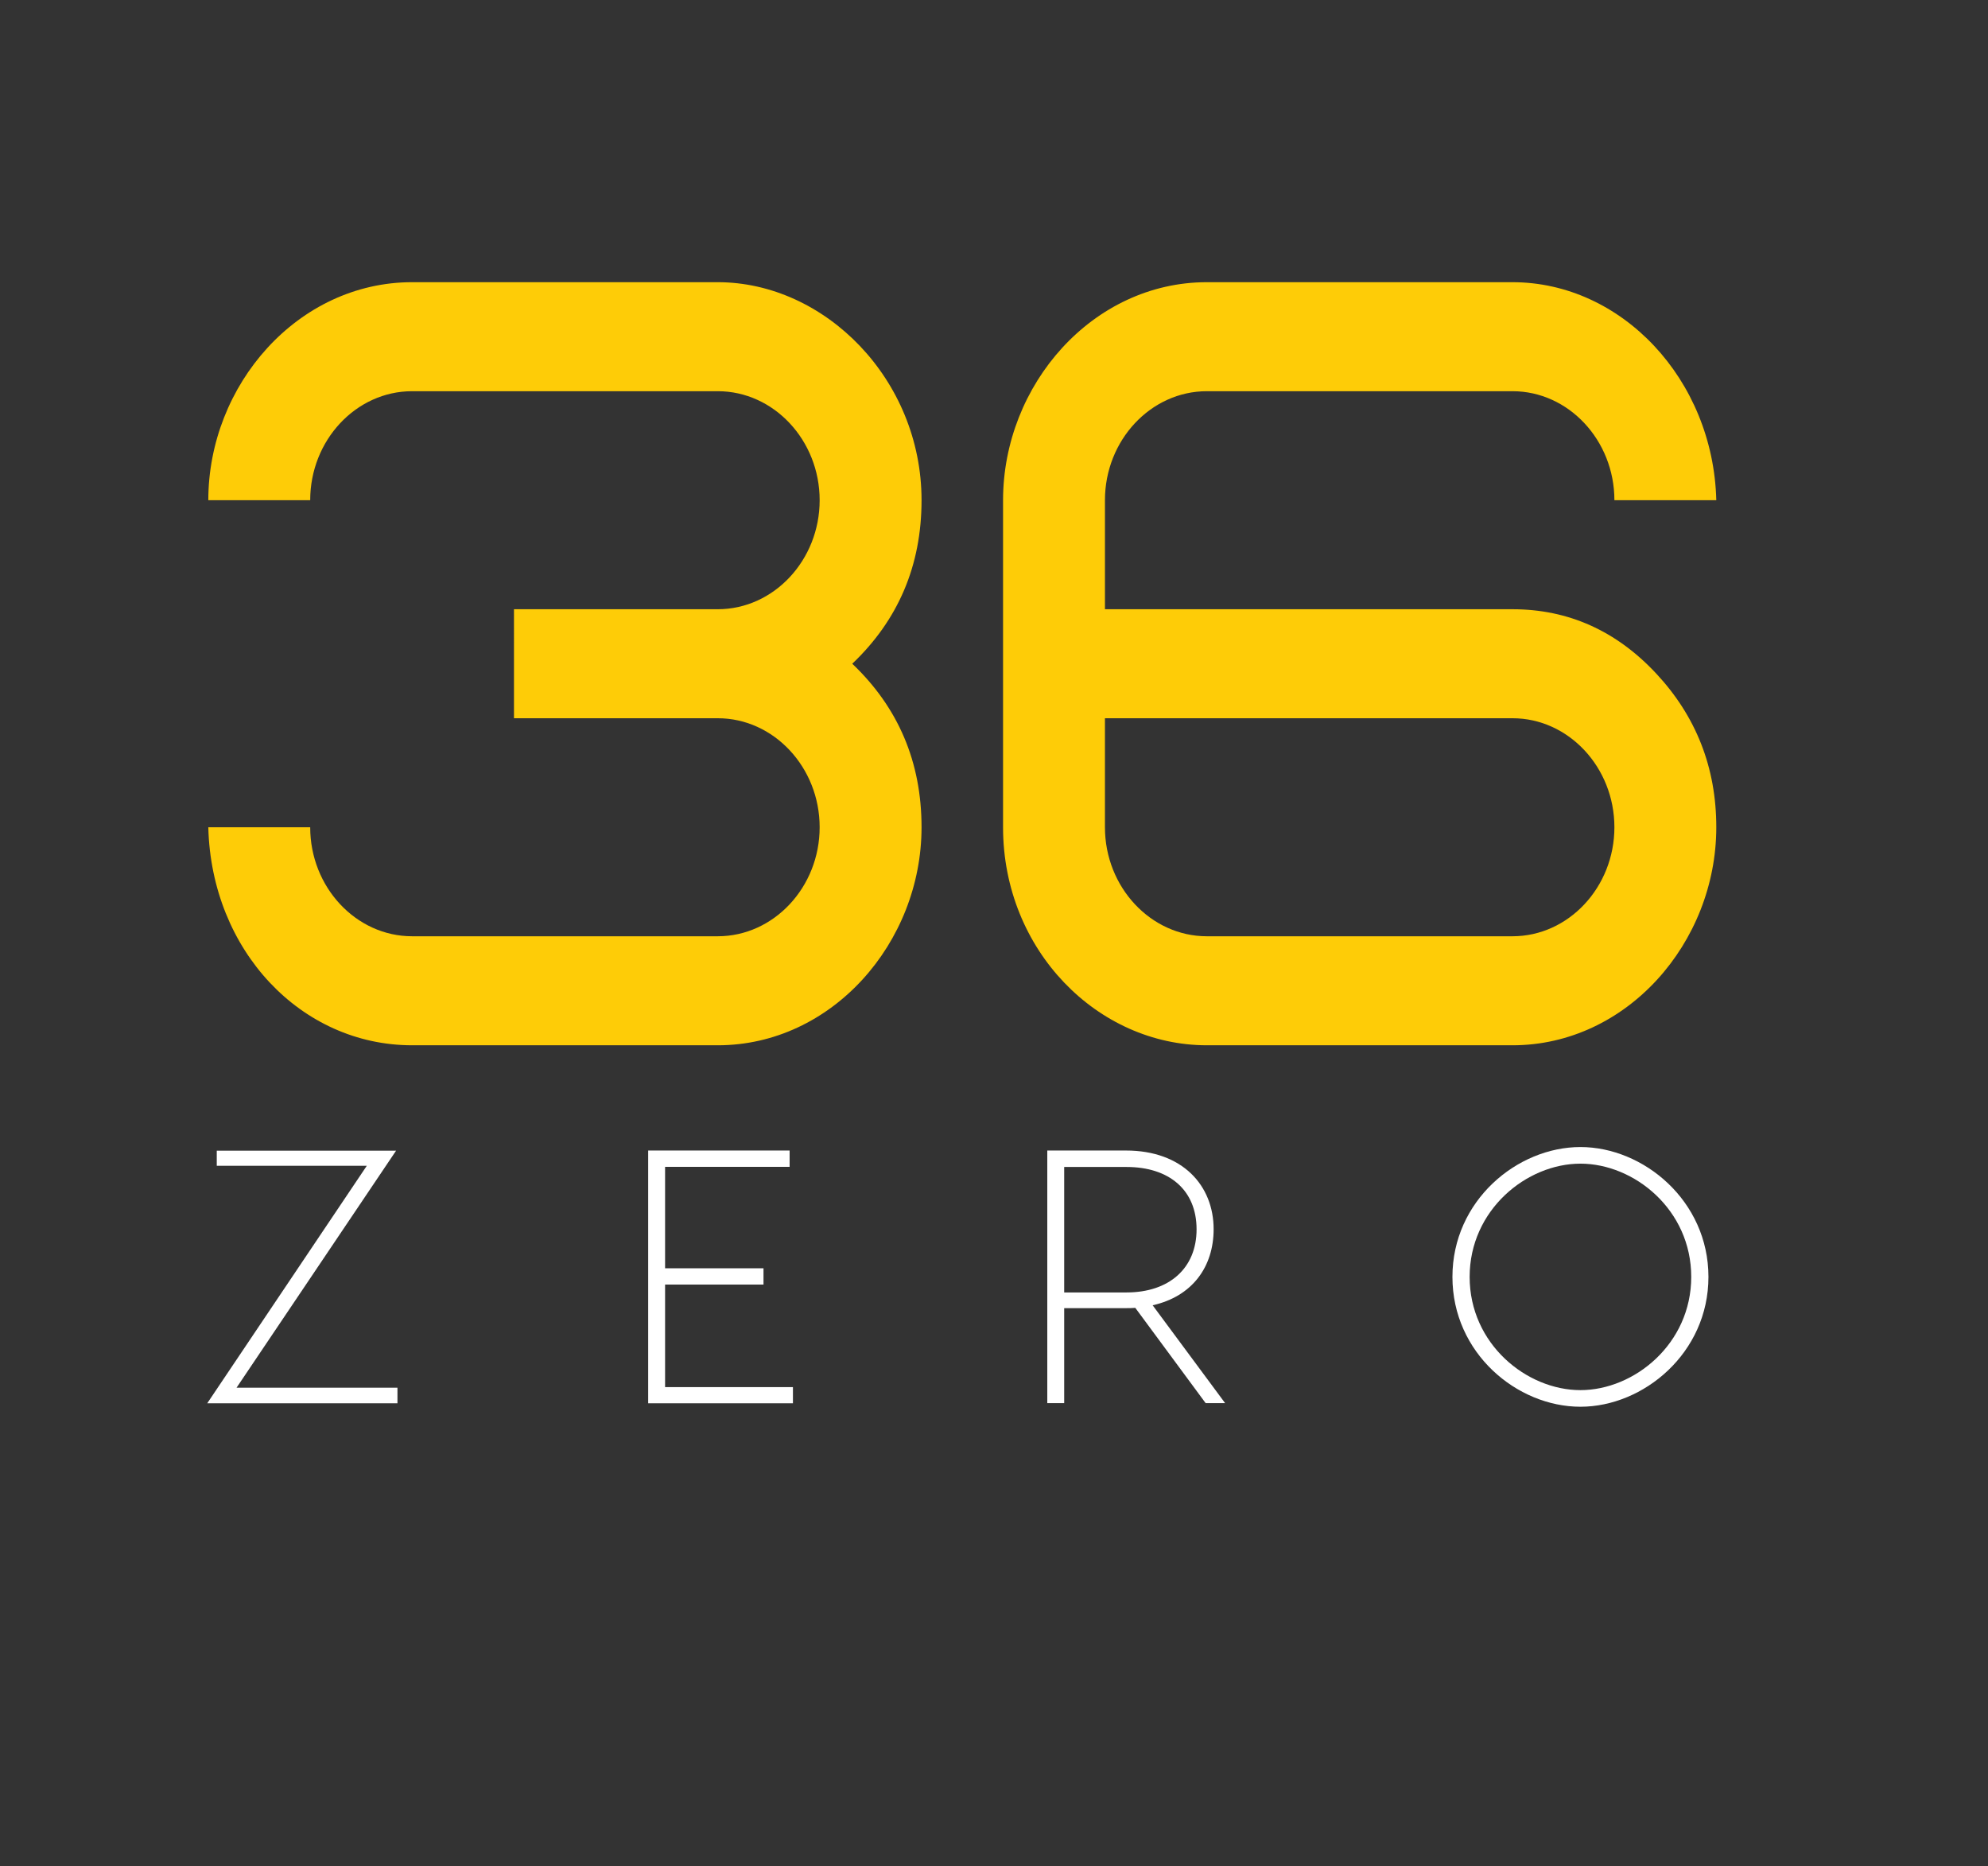
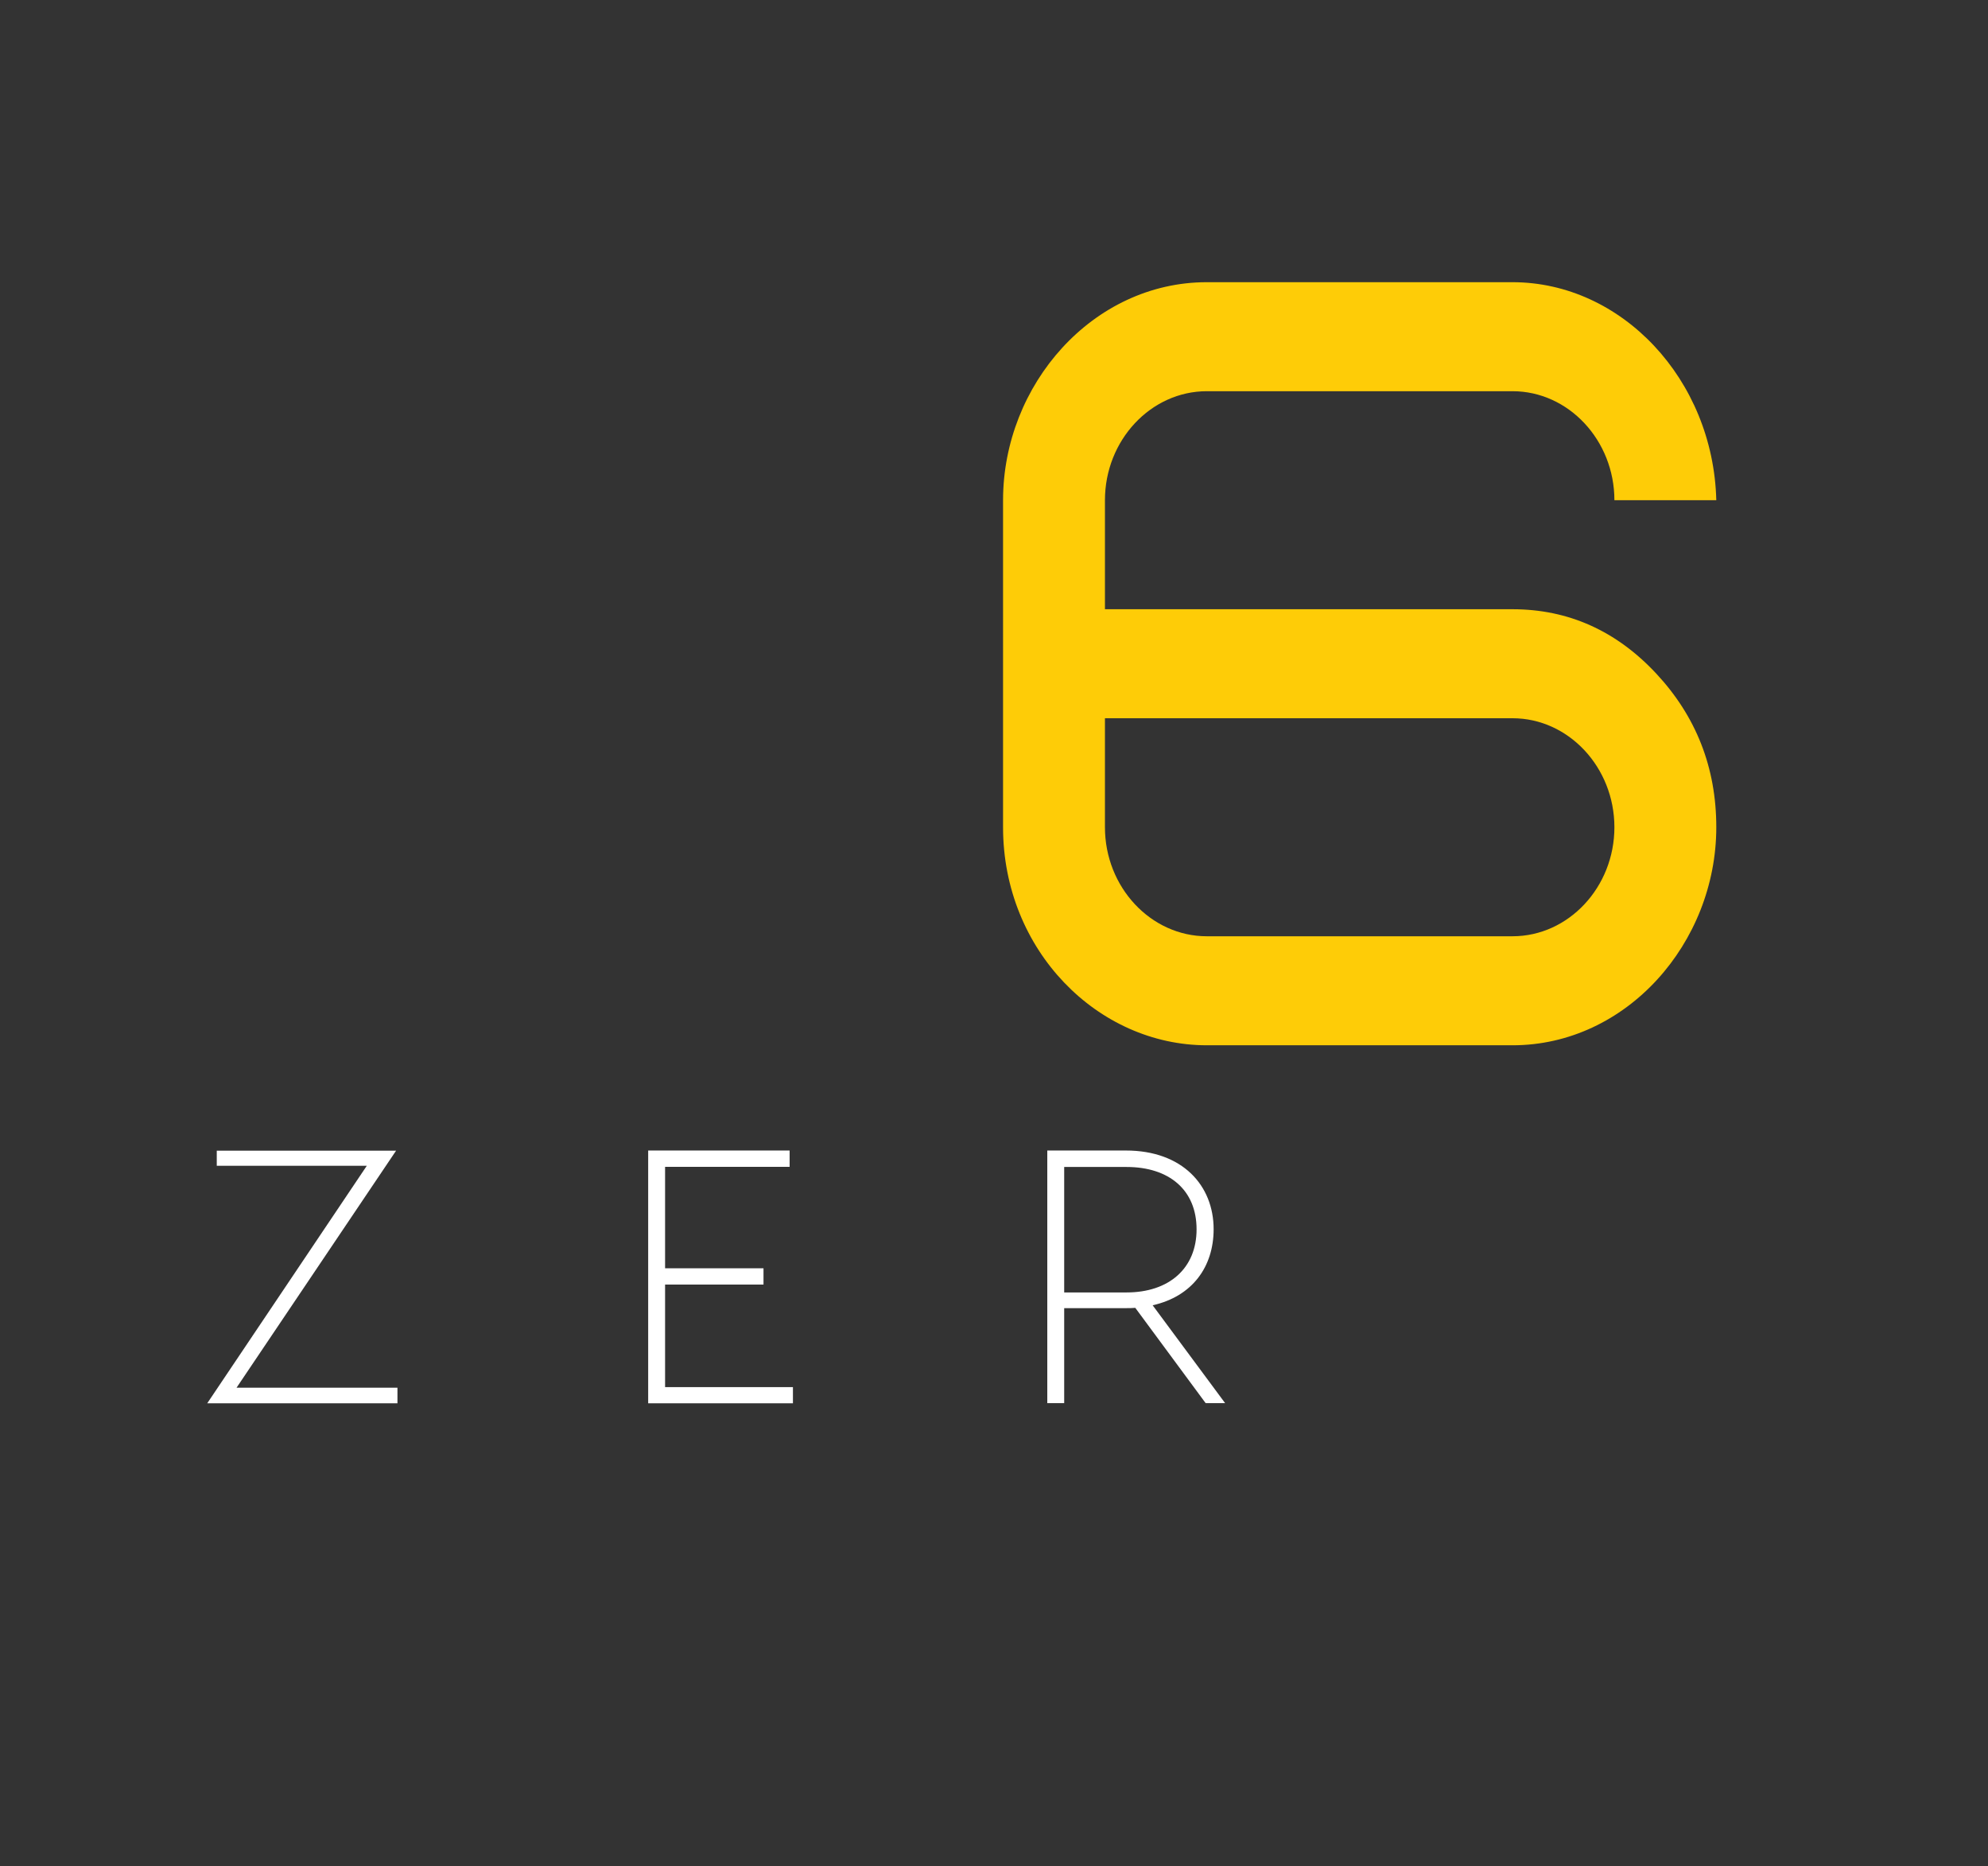
<svg xmlns="http://www.w3.org/2000/svg" version="1.1" x="0px" y="0px" viewBox="0 0 1317 1236" style="enable-background:new 0 0 1317 1236;" xml:space="preserve">
  <rect x="0" y="0" width="1317" height="1236" fill="#333333" stroke="none" />
  <style type="text/css">
	.st0{display:none;fill:#6D6E71;}
	.st1{fill:#5B3247;}
	.st2{fill:#345E5C;}
	.st3{fill:#FECC07;}
	.st4{fill:#FFFFFF;}
	.st5{display:none;}
</style>
  <g id="Backgrounds">
</g>
  <g id="Layer_1">
    <g>
      <g>
-         <path class="st3" d="M340.5,403.5h135c37.1,0,67.5-32.5,67.5-72.2s-30.4-72.2-67.5-72.2H273c-37.1,0-67.5,32.5-67.5,72.2H138     c0-76.5,59.4-144.4,135-144.4h202.5c70.9,0,135,64.3,135,144.4c0,43.3-15.5,79.4-45.9,108.3c30.4,28.9,45.9,65,45.9,108.3     c0,76.5-59.4,144.4-135,144.4H273c-73.6,0-133-62.8-135-144.4h67.5c0,39.7,30.4,72.2,67.5,72.2h202.5c37.1,0,67.5-32.5,67.5-72.2     s-30.4-72.2-67.5-72.2h-135V403.5z" />
        <path class="st3" d="M732,403.5h270c37.1,0,68.9,14.4,95.2,42.6c26.3,28.2,39.8,62.1,39.8,101.8c0,76.5-59.4,144.4-135,144.4     H799.5c-72.2,0-135-62.8-135-144.4V331.3c0-76.5,59.4-144.4,135-144.4H1002c72.2,0,133,64.3,135,144.4h-67.5     c0-39.7-30.4-72.2-67.5-72.2H799.5c-37.1,0-67.5,32.5-67.5,72.2V403.5z M732,475.7v72.2c0,39.7,30.4,72.2,67.5,72.2H1002     c37.1,0,67.5-32.5,67.5-72.2s-30.4-72.2-67.5-72.2H732z" />
      </g>
    </g>
    <g>
      <path class="st4" d="M156.7,919.1h106.6v10.3h-126L243,772.1h-99.4v-10h118.8L156.7,919.1z" />
      <path class="st4" d="M525.3,918.6v10.8h-89.4h-6.5V762h11.2h82.5v10.8h-82.5V840h65.2v10.8h-65.2v67.9H525.3z" />
      <path class="st4" d="M798.7,929.3l-46.6-63.1c-1.9,0.2-4.1,0.2-6.2,0.2H705v62.9h-11.2V762h52.1c37.5,0,58.1,23.2,58.1,52.1    c0,24.9-14.1,44.5-40.4,50.4l48,64.8H798.7z M746.3,856c28.2,0,46.4-16,46.4-41.8c0-26.1-18.2-41.3-46.4-41.3H705V856H746.3z" />
-       <path class="st4" d="M1131.8,845.7c0,50.4-43,86-84.8,86c-42.1,0-84.8-35.6-84.8-86s42.8-86,84.8-86    C1088.8,759.7,1131.8,795.3,1131.8,845.7z M1120.4,845.7c0-44.5-37.8-75-73.4-75s-73.4,30.6-73.4,75c0,44.5,37.8,75,73.4,75    S1120.4,890.1,1120.4,845.7z" />
    </g>
  </g>
  <g id="Layer_2" class="st5">
</g>
</svg>